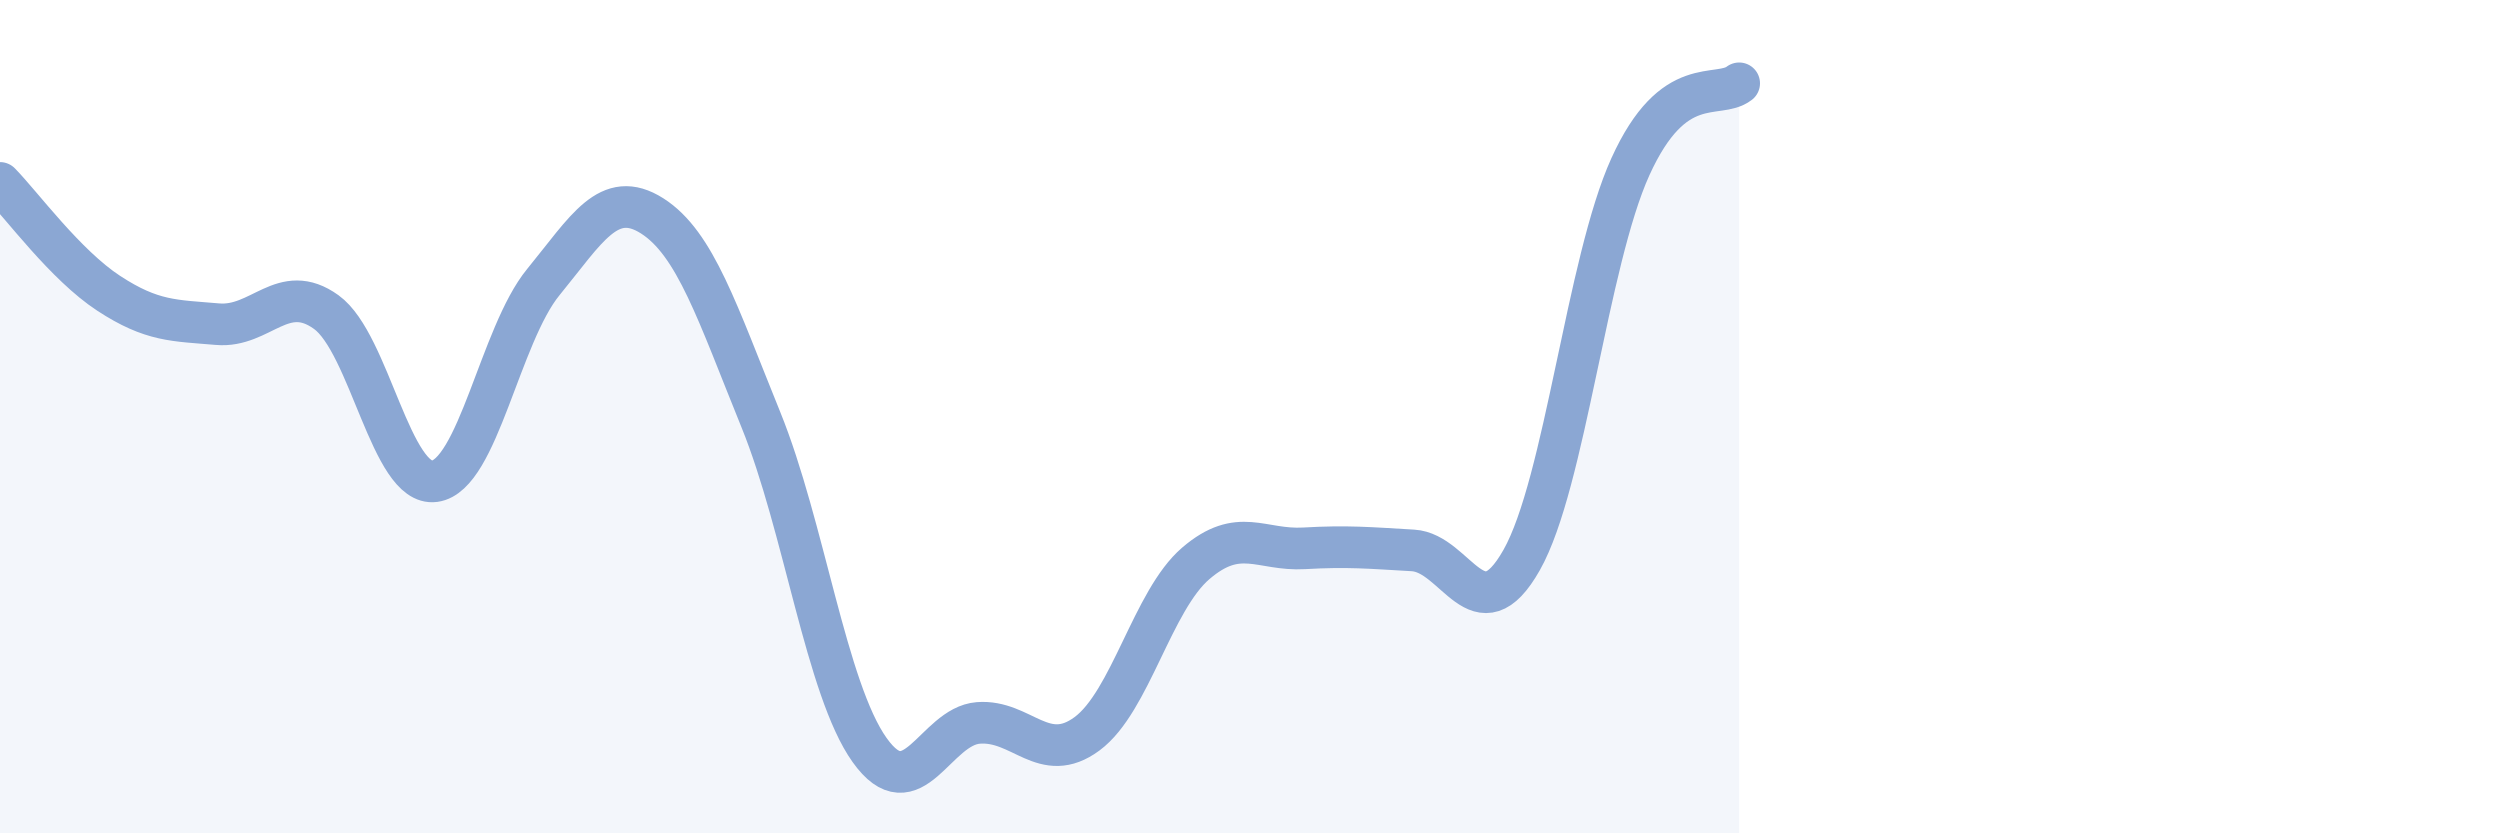
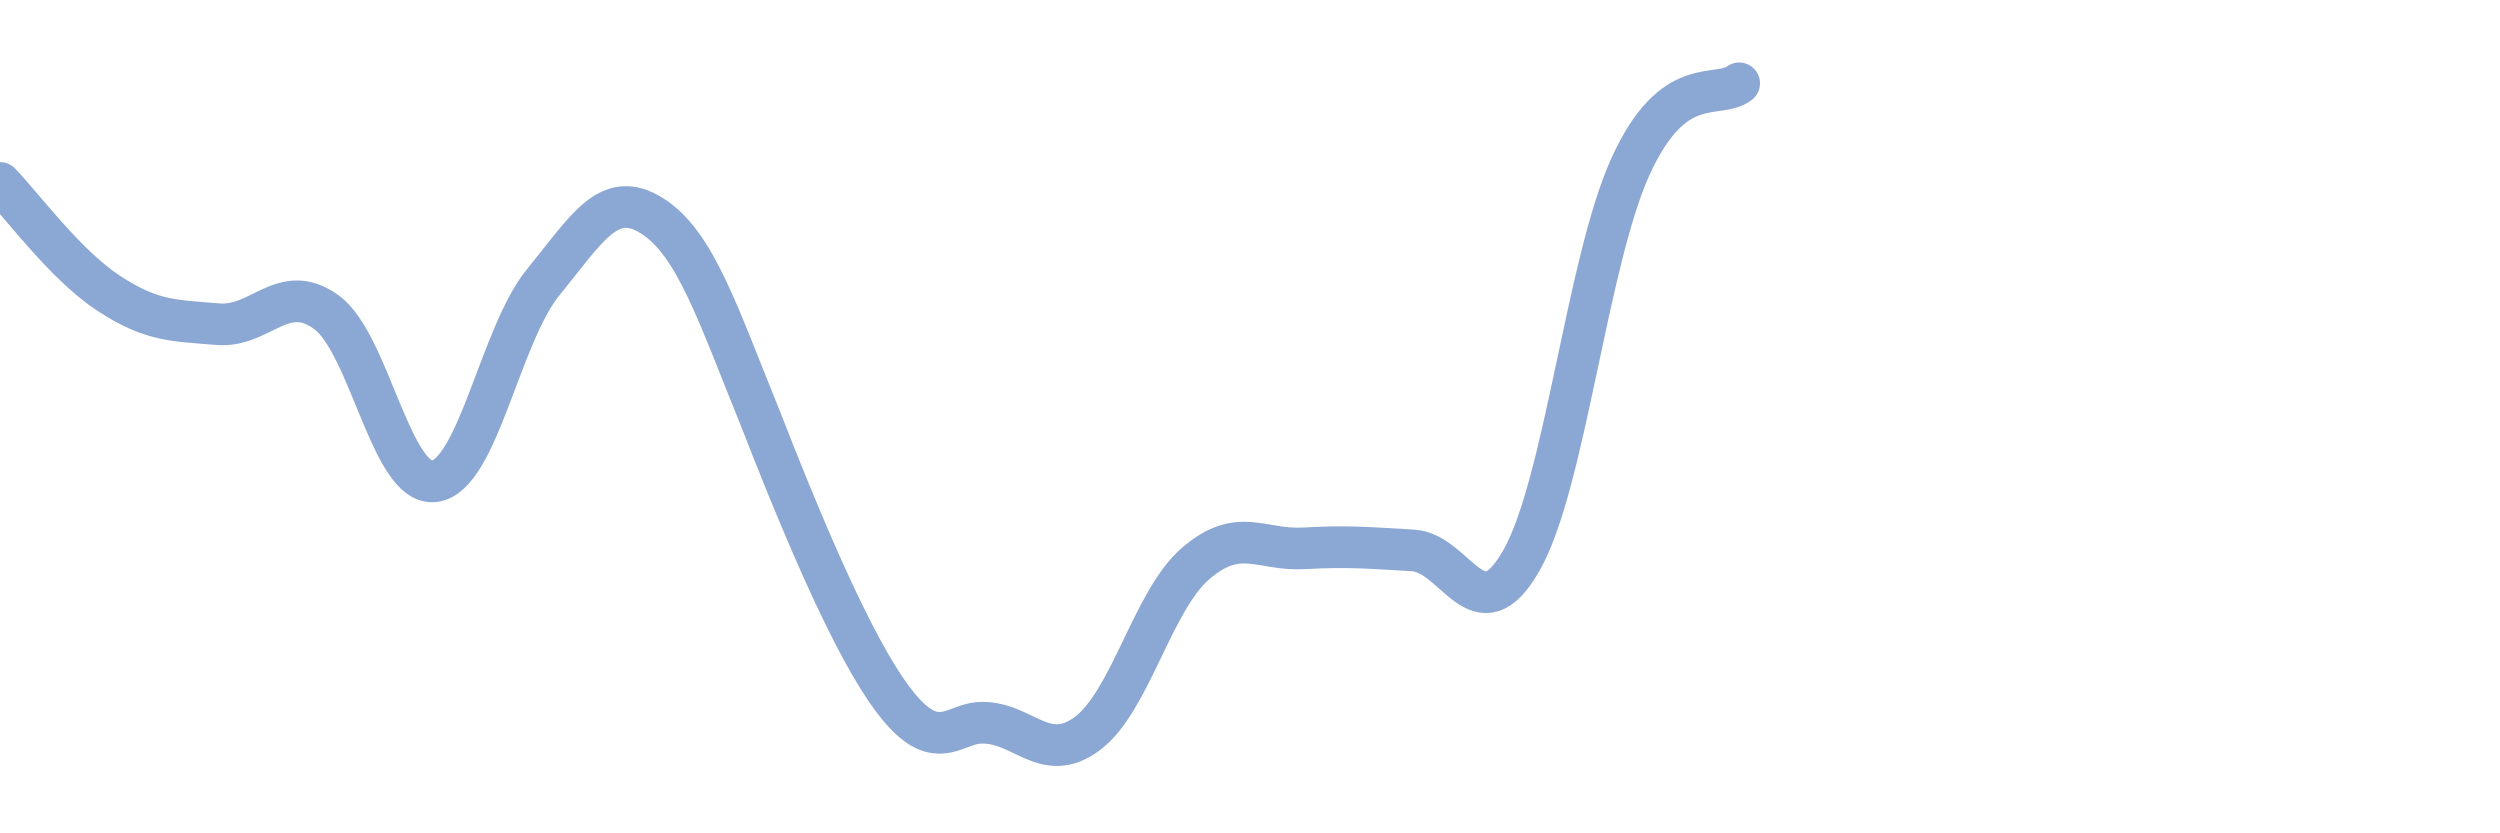
<svg xmlns="http://www.w3.org/2000/svg" width="60" height="20" viewBox="0 0 60 20">
-   <path d="M 0,4.39 C 0.52,4.92 1.57,6.36 2.61,7.04 C 3.65,7.72 4.18,7.69 5.22,7.78 C 6.26,7.87 6.79,6.74 7.83,7.49 C 8.87,8.24 9.39,11.69 10.43,11.55 C 11.47,11.41 12,8.04 13.04,6.77 C 14.08,5.5 14.61,4.52 15.65,5.18 C 16.69,5.84 17.22,7.51 18.26,10.07 C 19.3,12.63 19.83,16.54 20.87,18 C 21.91,19.46 22.44,17.43 23.48,17.35 C 24.52,17.27 25.05,18.38 26.09,17.61 C 27.13,16.84 27.66,14.41 28.7,13.52 C 29.74,12.63 30.26,13.22 31.3,13.16 C 32.34,13.1 32.87,13.15 33.91,13.21 C 34.95,13.27 35.48,15.28 36.52,13.44 C 37.56,11.6 38.09,6.29 39.13,4 C 40.17,1.71 41.22,2.4 41.74,2L41.74 20L0 20Z" fill="#8ba7d3" opacity="0.1" stroke-linecap="round" stroke-linejoin="round" />
-   <path d="M 0,4.39 C 0.52,4.92 1.57,6.36 2.61,7.04 C 3.65,7.72 4.18,7.69 5.22,7.78 C 6.26,7.87 6.79,6.74 7.83,7.49 C 8.87,8.24 9.39,11.69 10.43,11.55 C 11.47,11.41 12,8.04 13.04,6.77 C 14.08,5.5 14.61,4.52 15.65,5.18 C 16.69,5.84 17.22,7.51 18.26,10.07 C 19.3,12.63 19.83,16.54 20.87,18 C 21.91,19.46 22.44,17.43 23.48,17.35 C 24.52,17.27 25.05,18.38 26.09,17.61 C 27.13,16.84 27.66,14.41 28.7,13.52 C 29.74,12.63 30.26,13.22 31.3,13.16 C 32.34,13.1 32.87,13.15 33.91,13.21 C 34.95,13.27 35.48,15.28 36.52,13.44 C 37.56,11.6 38.09,6.29 39.13,4 C 40.17,1.71 41.22,2.4 41.74,2" stroke="#8ba7d3" stroke-width="1" fill="none" stroke-linecap="round" stroke-linejoin="round" />
+   <path d="M 0,4.39 C 0.52,4.92 1.57,6.36 2.61,7.04 C 3.65,7.72 4.18,7.69 5.22,7.78 C 6.26,7.87 6.79,6.74 7.83,7.49 C 8.87,8.24 9.39,11.69 10.43,11.55 C 11.47,11.41 12,8.04 13.04,6.77 C 14.08,5.5 14.61,4.52 15.65,5.18 C 16.69,5.84 17.22,7.51 18.26,10.07 C 21.91,19.46 22.44,17.43 23.48,17.35 C 24.52,17.27 25.05,18.38 26.09,17.61 C 27.13,16.84 27.66,14.41 28.7,13.52 C 29.74,12.63 30.26,13.22 31.3,13.16 C 32.34,13.1 32.87,13.15 33.91,13.21 C 34.95,13.27 35.48,15.28 36.52,13.44 C 37.56,11.6 38.09,6.29 39.13,4 C 40.17,1.71 41.22,2.4 41.74,2" stroke="#8ba7d3" stroke-width="1" fill="none" stroke-linecap="round" stroke-linejoin="round" />
</svg>